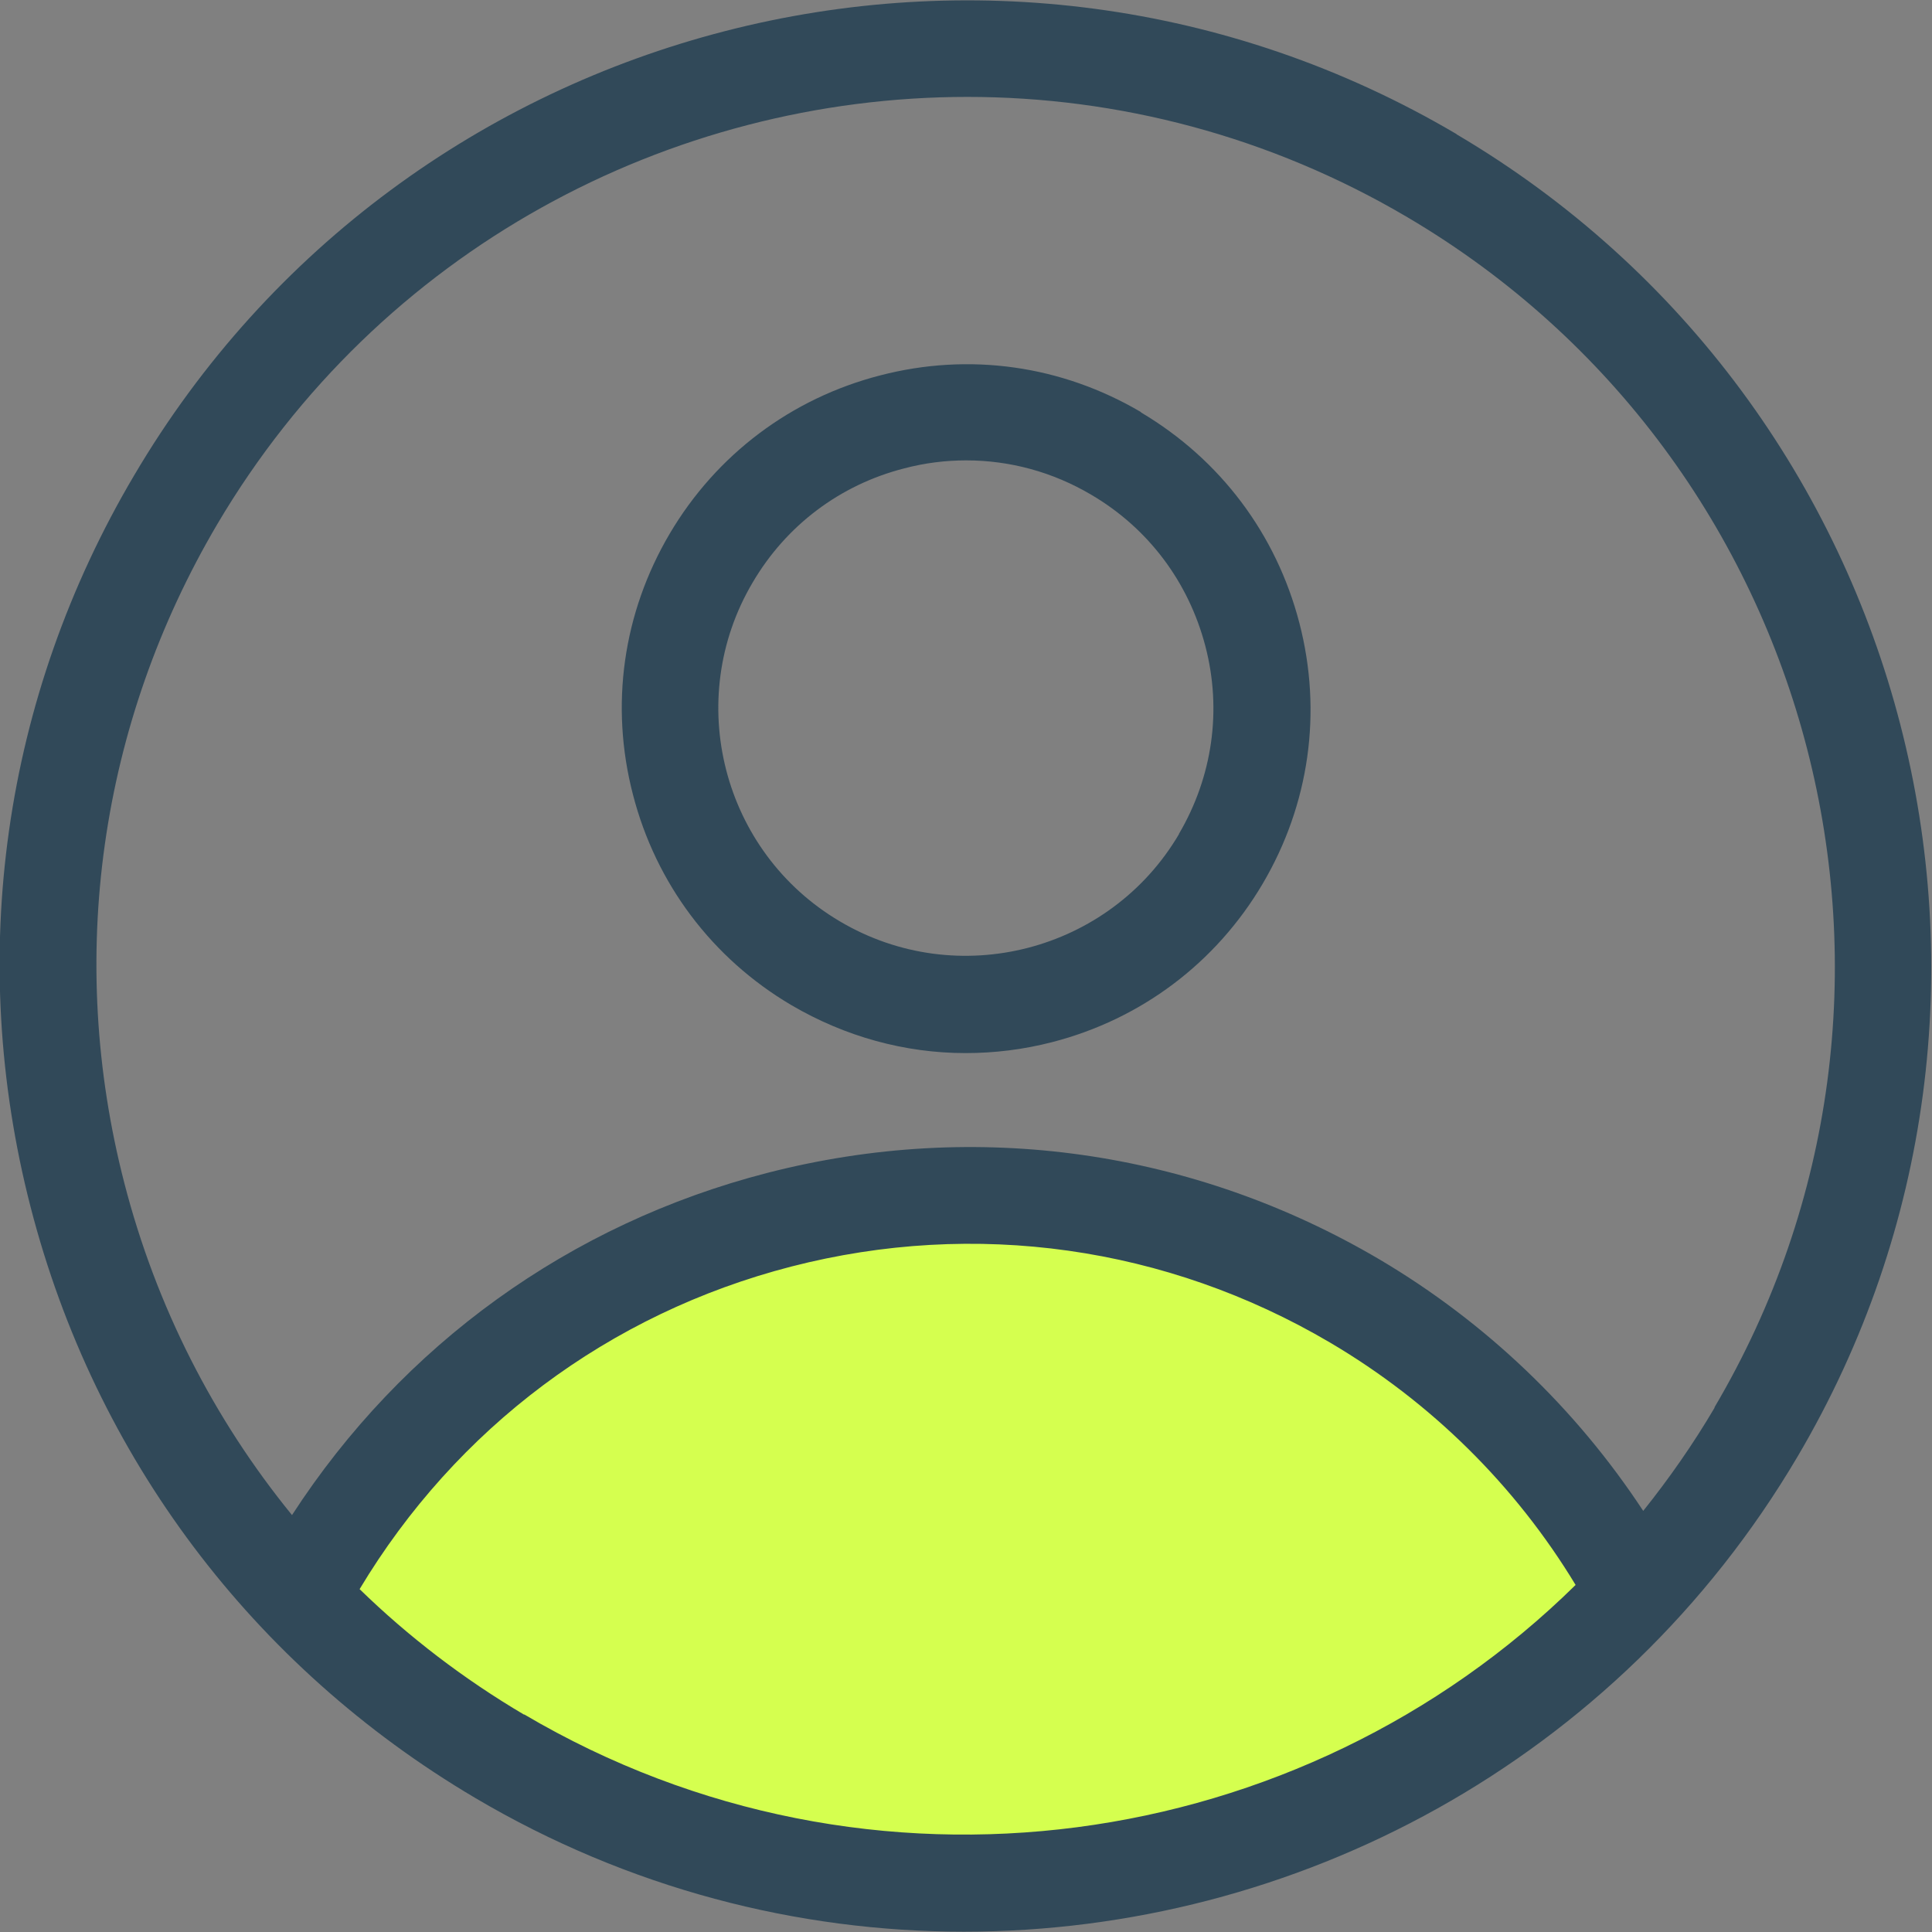
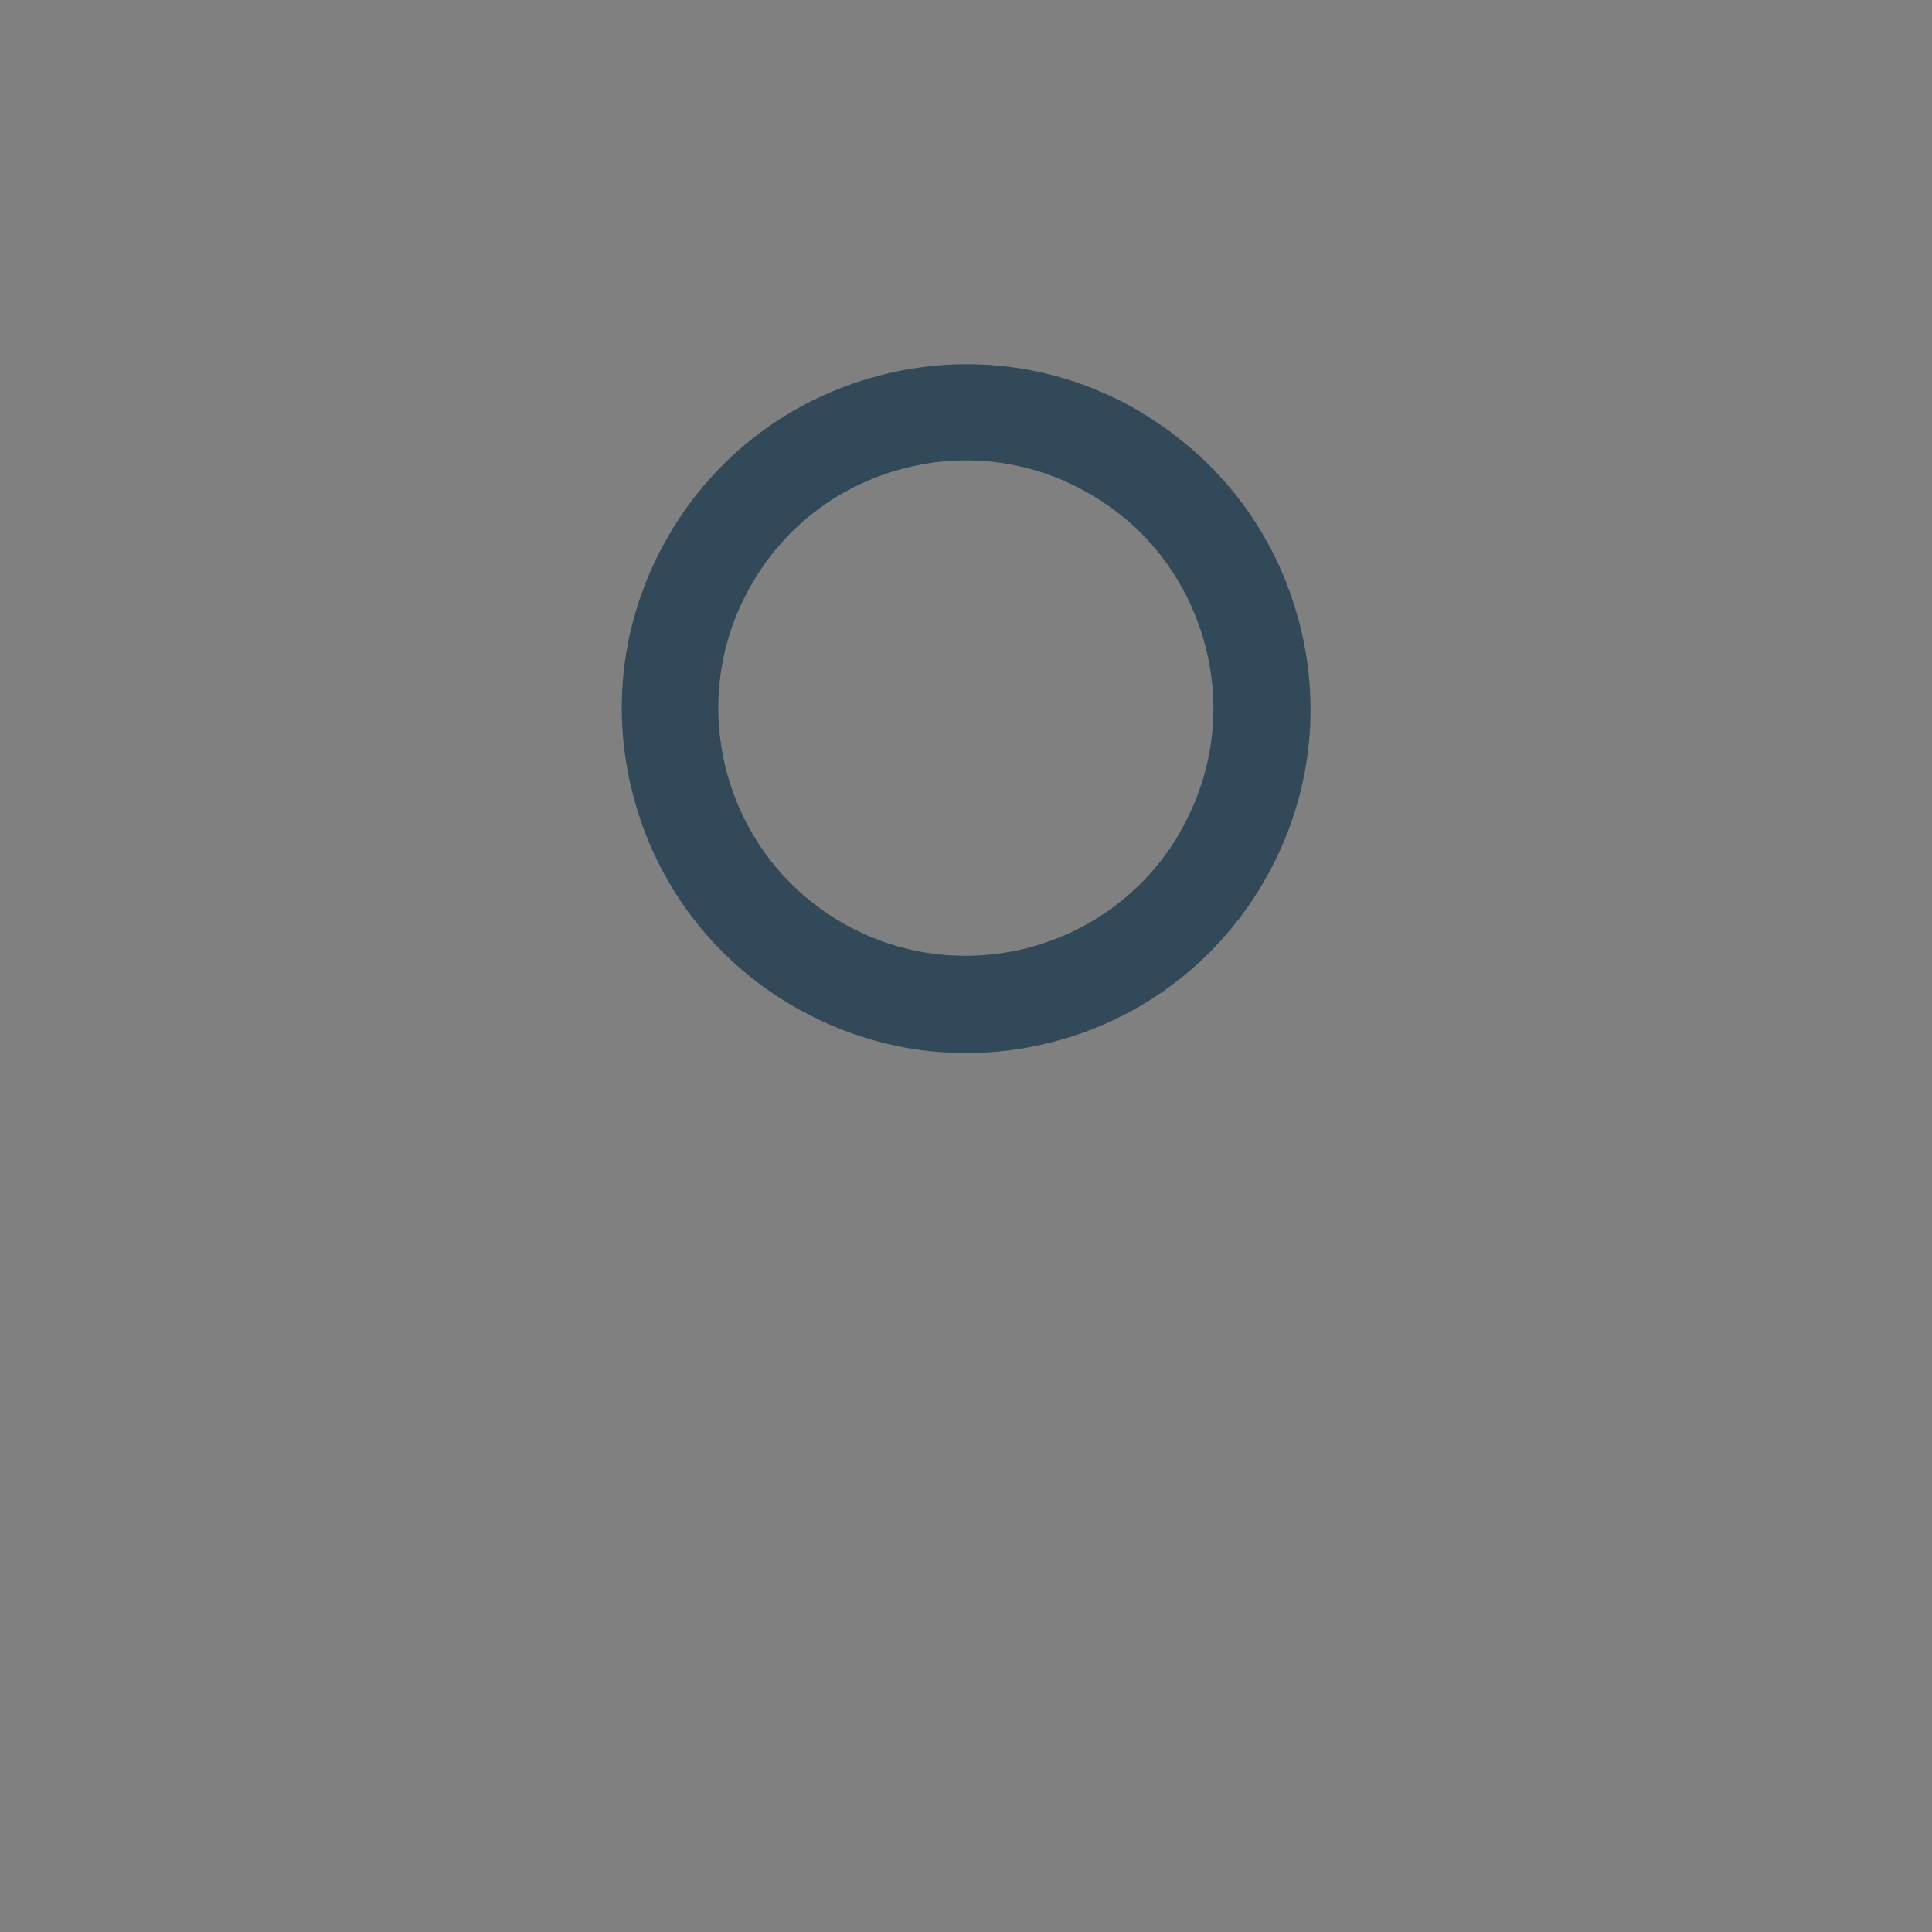
<svg xmlns="http://www.w3.org/2000/svg" viewBox="0 0 60.01 60.01">
  <rect x="0" y="0" width="60.01" height="60.01" fill="#808080" stroke="none" />
  <defs>
    <style>.cls-1{fill:#d5ff4f;}.cls-2{fill:#314959;}</style>
  </defs>
  <g id="FOND">
-     <path class="cls-1" d="M9.6,47.04c-.4.55-.75,1.12-1.07,1.69,1.96,2.24,4.29,4.22,7,5.82,12.02,7.09,27.12,4.35,35.96-5.82-1.95-3.47-5.15-6.51-9.44-8.61-11.27-5.5-25.8-2.4-32.45,6.92Z" />
-   </g>
+     </g>
  <g id="CONTOURS">
-     <path class="cls-2" d="M45.25,4.17C31-4.24,12.57.51,4.17,14.76.09,21.66-1.05,29.73.95,37.49c2,7.76,6.9,14.27,13.8,18.35,4.77,2.82,10.02,4.16,15.19,4.16,10.28,0,20.3-5.28,25.89-14.75,8.41-14.25,3.65-32.68-10.59-41.08ZM16.28,53.26c-1.88-1.11-3.59-2.42-5.11-3.9,3-5,7.75-8.56,13.41-10.02,5.71-1.47,11.65-.63,16.73,2.36,3.14,1.85,5.76,4.44,7.63,7.53-8.51,8.37-21.91,10.36-32.66,4.02ZM53.26,43.72c-.67,1.14-1.42,2.21-2.22,3.21-2.09-3.18-4.89-5.86-8.19-7.81-5.77-3.4-12.52-4.36-19.01-2.69-6.14,1.58-11.34,5.34-14.77,10.63-2.43-2.98-4.22-6.48-5.21-10.32-1.8-6.98-.77-14.25,2.89-20.46C11.78,7.76,20.8,3.01,30.05,3.01c4.66,0,9.38,1.21,13.67,3.74,12.82,7.56,17.1,24.15,9.53,36.97Z" />
    <path class="cls-2" d="M35.44,12.8c-2.46-1.45-5.33-1.86-8.1-1.14-2.76.71-5.09,2.46-6.54,4.92-1.45,2.46-1.86,5.33-1.14,8.1.71,2.76,2.46,5.09,4.92,6.54,1.67.98,3.53,1.49,5.41,1.49.9,0,1.8-.11,2.69-.34,2.76-.71,5.09-2.46,6.54-4.92,1.45-2.46,1.86-5.33,1.14-8.1s-2.46-5.08-4.92-6.54ZM36.62,25.91h0c-2.15,3.65-6.88,4.87-10.53,2.71-3.65-2.15-4.87-6.88-2.71-10.53,1.04-1.77,2.71-3.03,4.7-3.54.64-.17,1.29-.25,1.93-.25,1.36,0,2.69.36,3.89,1.07,1.77,1.04,3.02,2.71,3.54,4.7s.22,4.06-.82,5.83Z" />
  </g>
</svg>